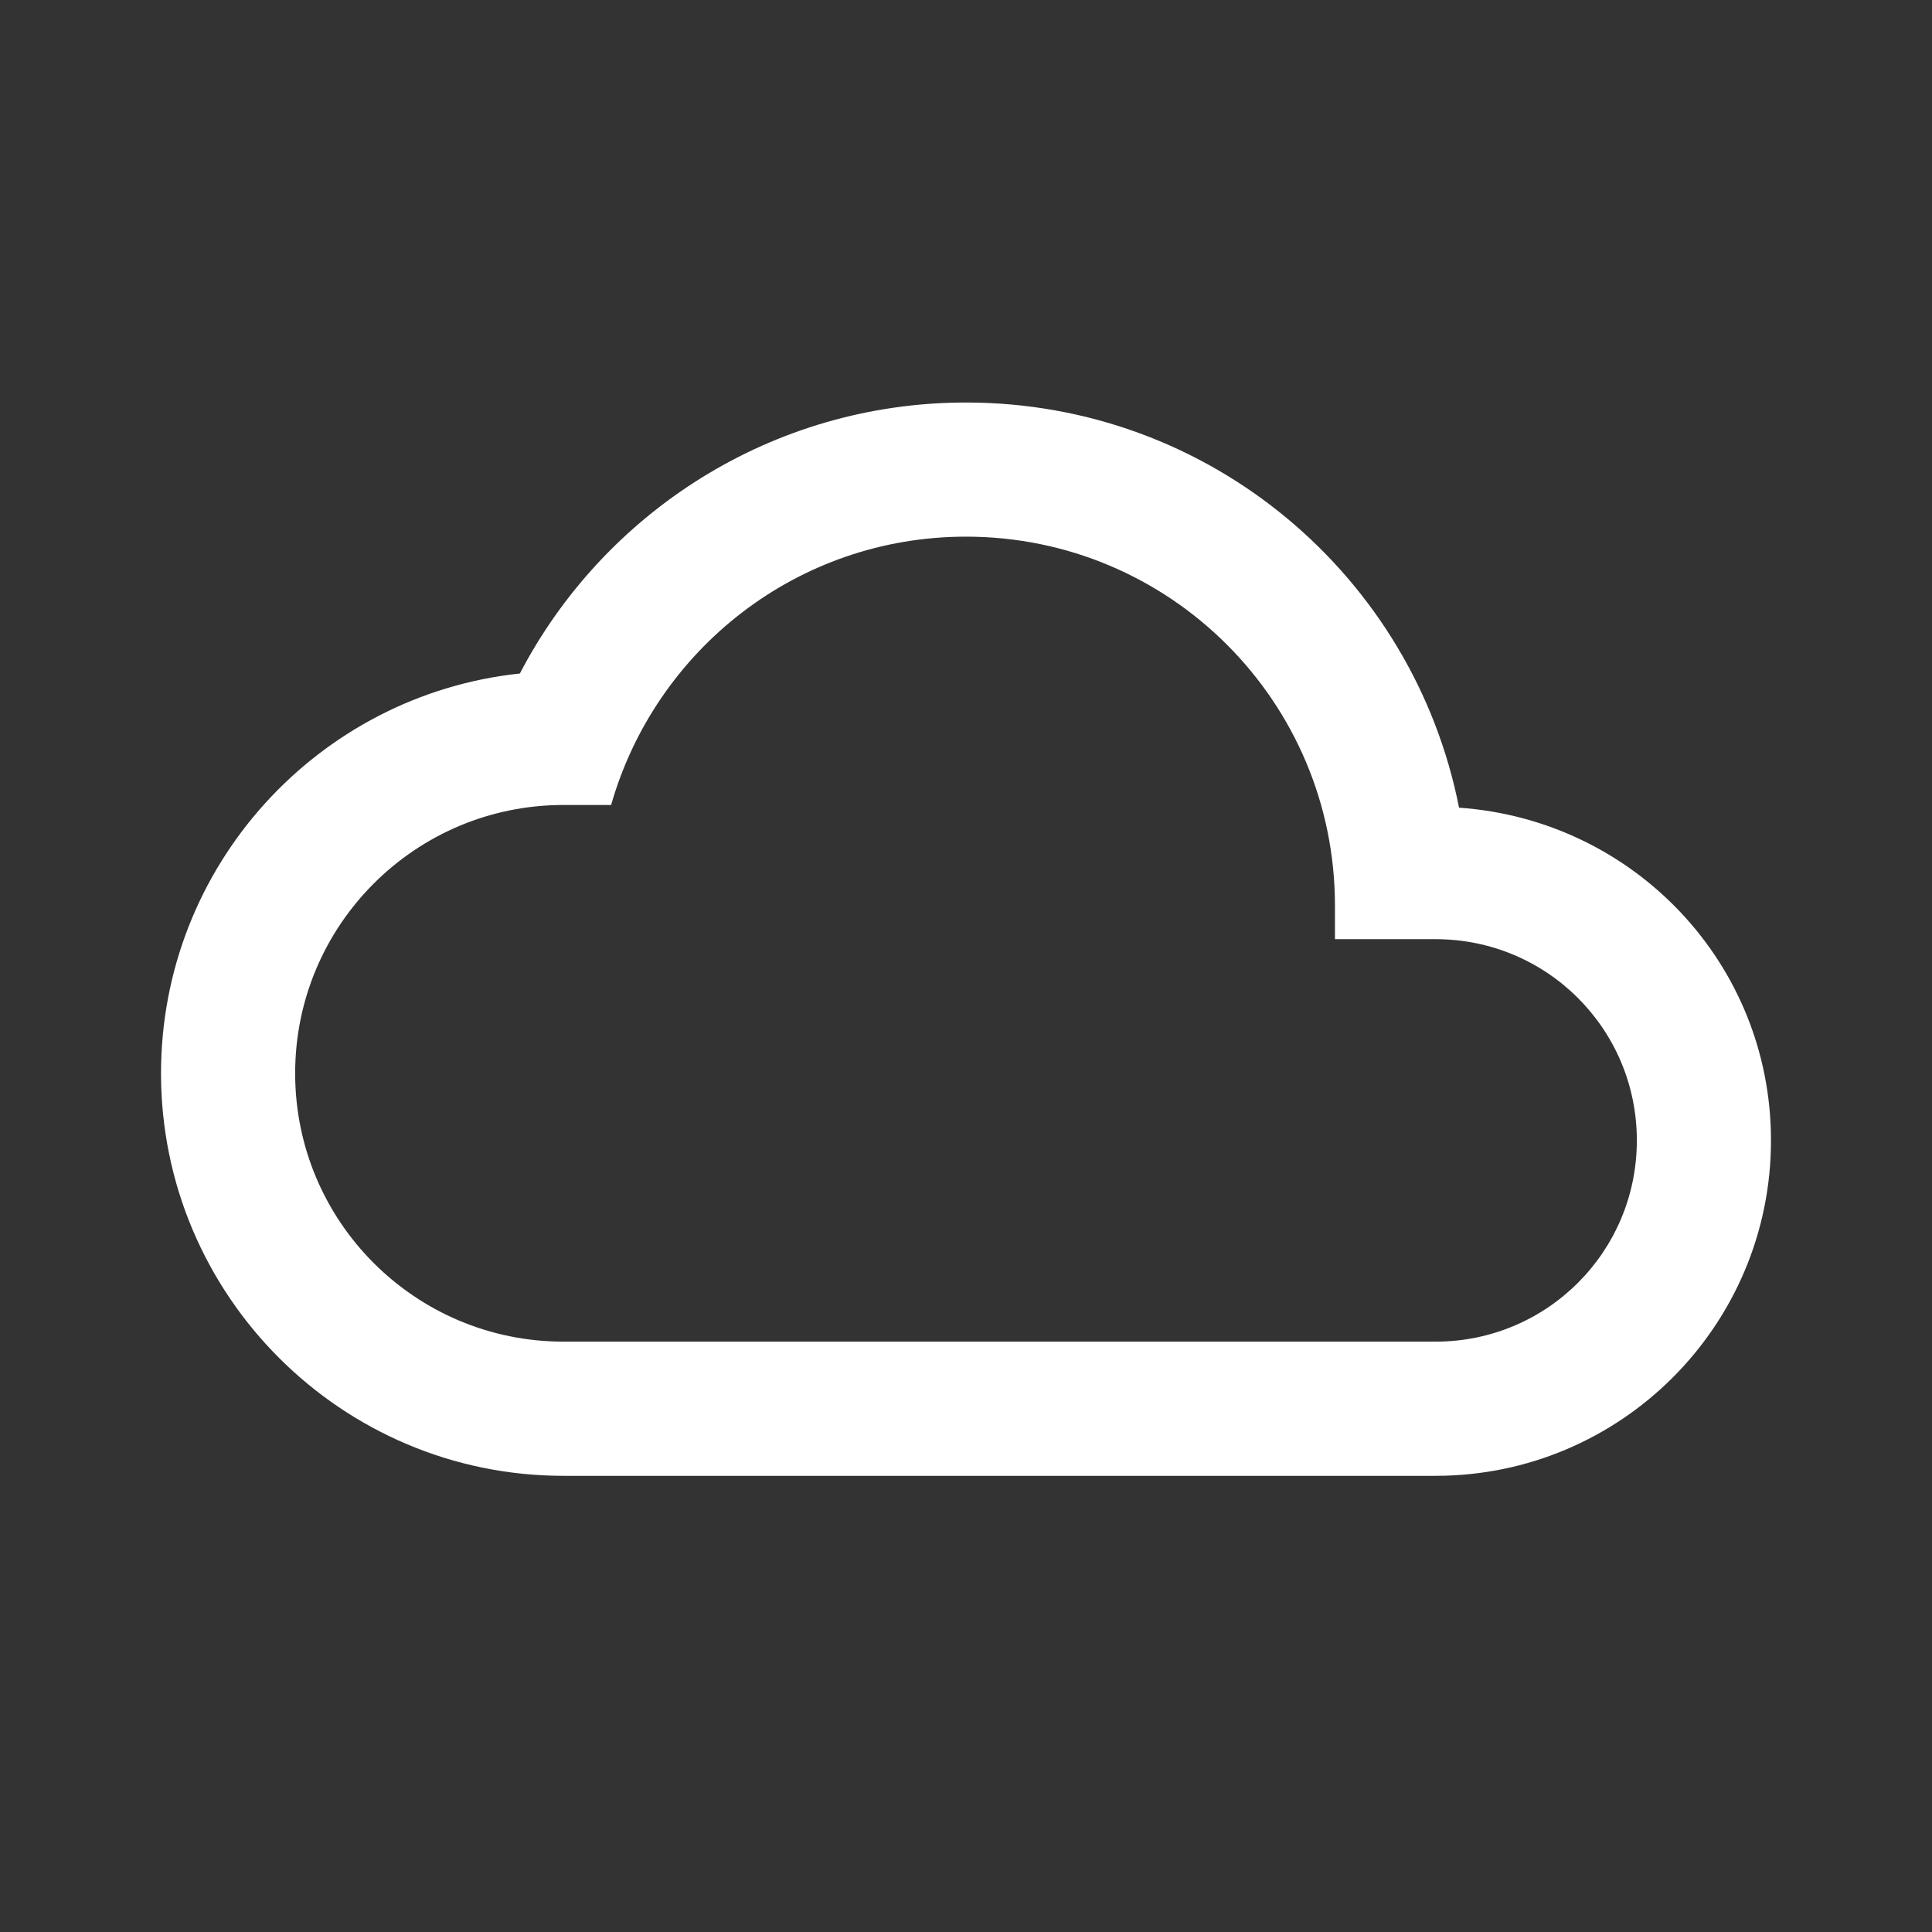
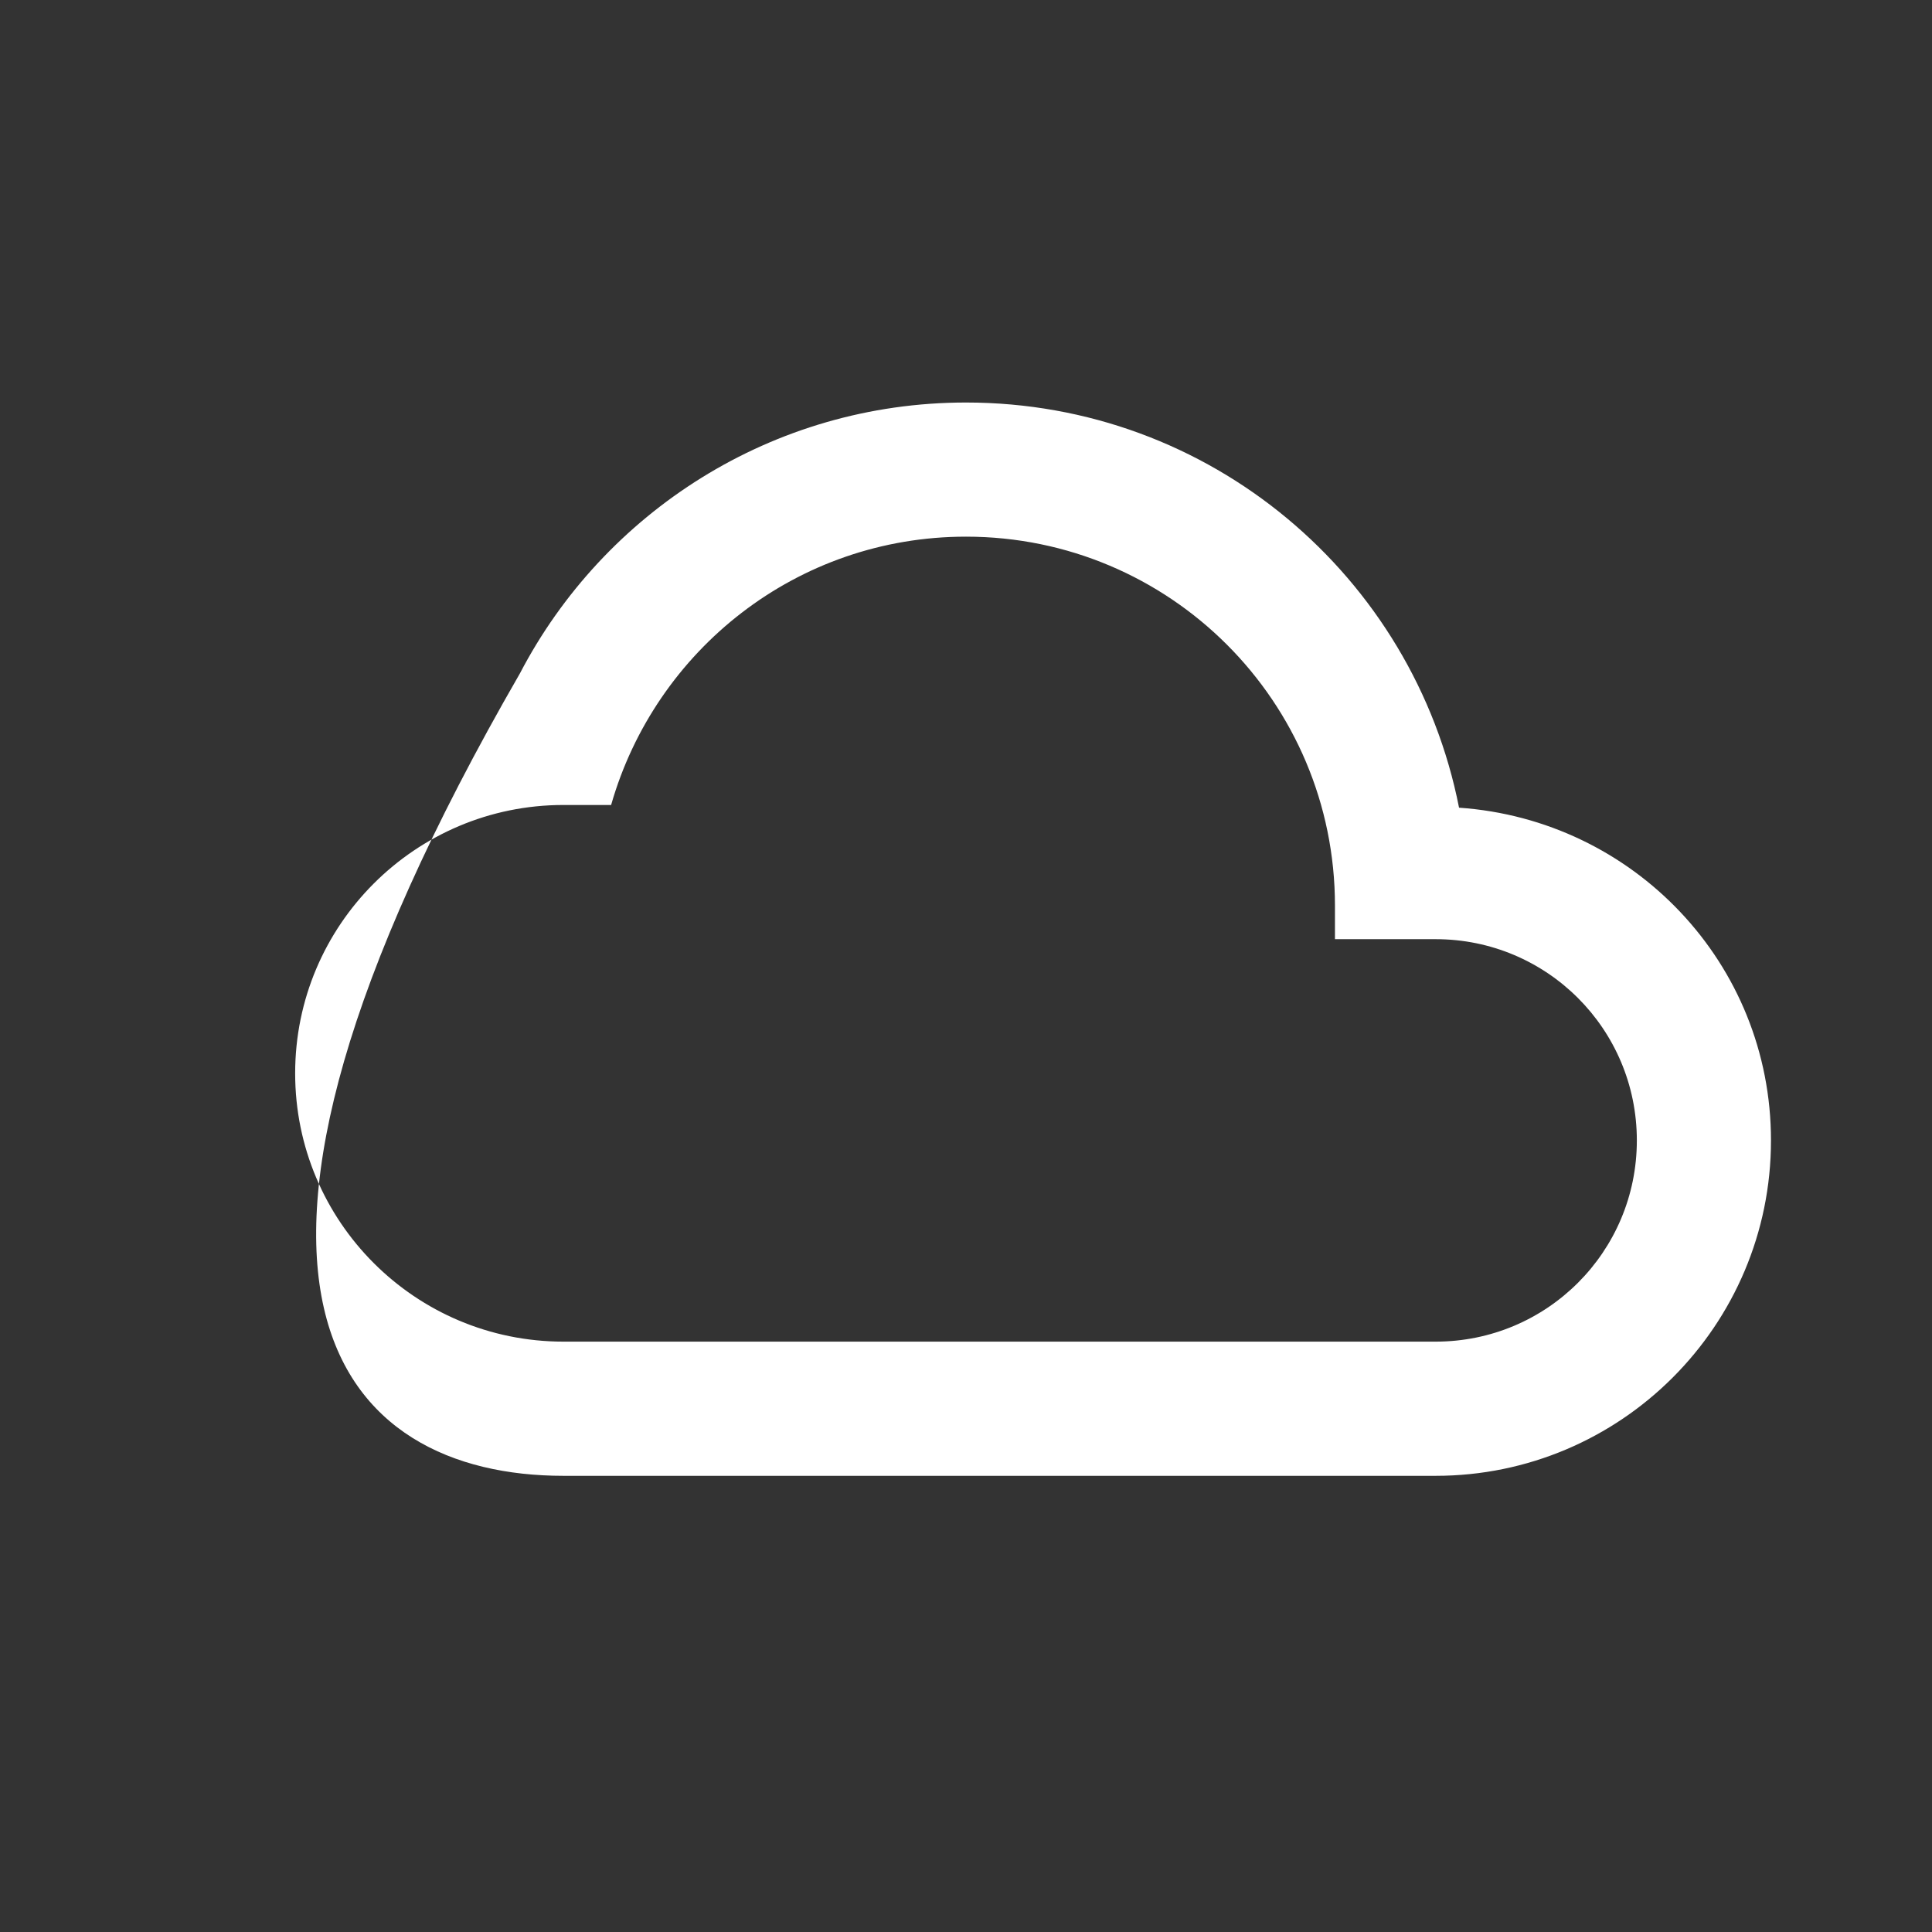
<svg xmlns="http://www.w3.org/2000/svg" width="35" height="35" viewBox="0 0 35 35" fill="none">
  <rect x="0" y="0" width="35" height="35" fill="#333333" stroke="none" />
-   <path fill-rule="evenodd" clip-rule="evenodd" d="M26.432 14.632C25.606 10.439 21.924 7.292 17.5 7.292C13.988 7.292 10.938 9.285 9.418 12.201C5.76 12.59 2.917 15.689 2.917 19.444C2.917 23.467 6.186 26.736 10.208 26.736H26.007C29.361 26.736 32.083 24.014 32.083 20.66C32.083 17.451 29.592 14.851 26.432 14.632ZM26.007 24.305H10.208C7.523 24.305 5.347 22.13 5.347 19.444C5.347 16.759 7.523 14.583 10.208 14.583H11.071C11.873 11.776 14.438 9.722 17.5 9.722C21.194 9.722 24.184 12.712 24.184 16.406V17.014H26.007C28.024 17.014 29.653 18.642 29.653 20.66C29.653 22.677 28.024 24.305 26.007 24.305Z" fill="white" />
+   <path fill-rule="evenodd" clip-rule="evenodd" d="M26.432 14.632C25.606 10.439 21.924 7.292 17.5 7.292C13.988 7.292 10.938 9.285 9.418 12.201C2.917 23.467 6.186 26.736 10.208 26.736H26.007C29.361 26.736 32.083 24.014 32.083 20.66C32.083 17.451 29.592 14.851 26.432 14.632ZM26.007 24.305H10.208C7.523 24.305 5.347 22.13 5.347 19.444C5.347 16.759 7.523 14.583 10.208 14.583H11.071C11.873 11.776 14.438 9.722 17.5 9.722C21.194 9.722 24.184 12.712 24.184 16.406V17.014H26.007C28.024 17.014 29.653 18.642 29.653 20.66C29.653 22.677 28.024 24.305 26.007 24.305Z" fill="white" />
</svg>